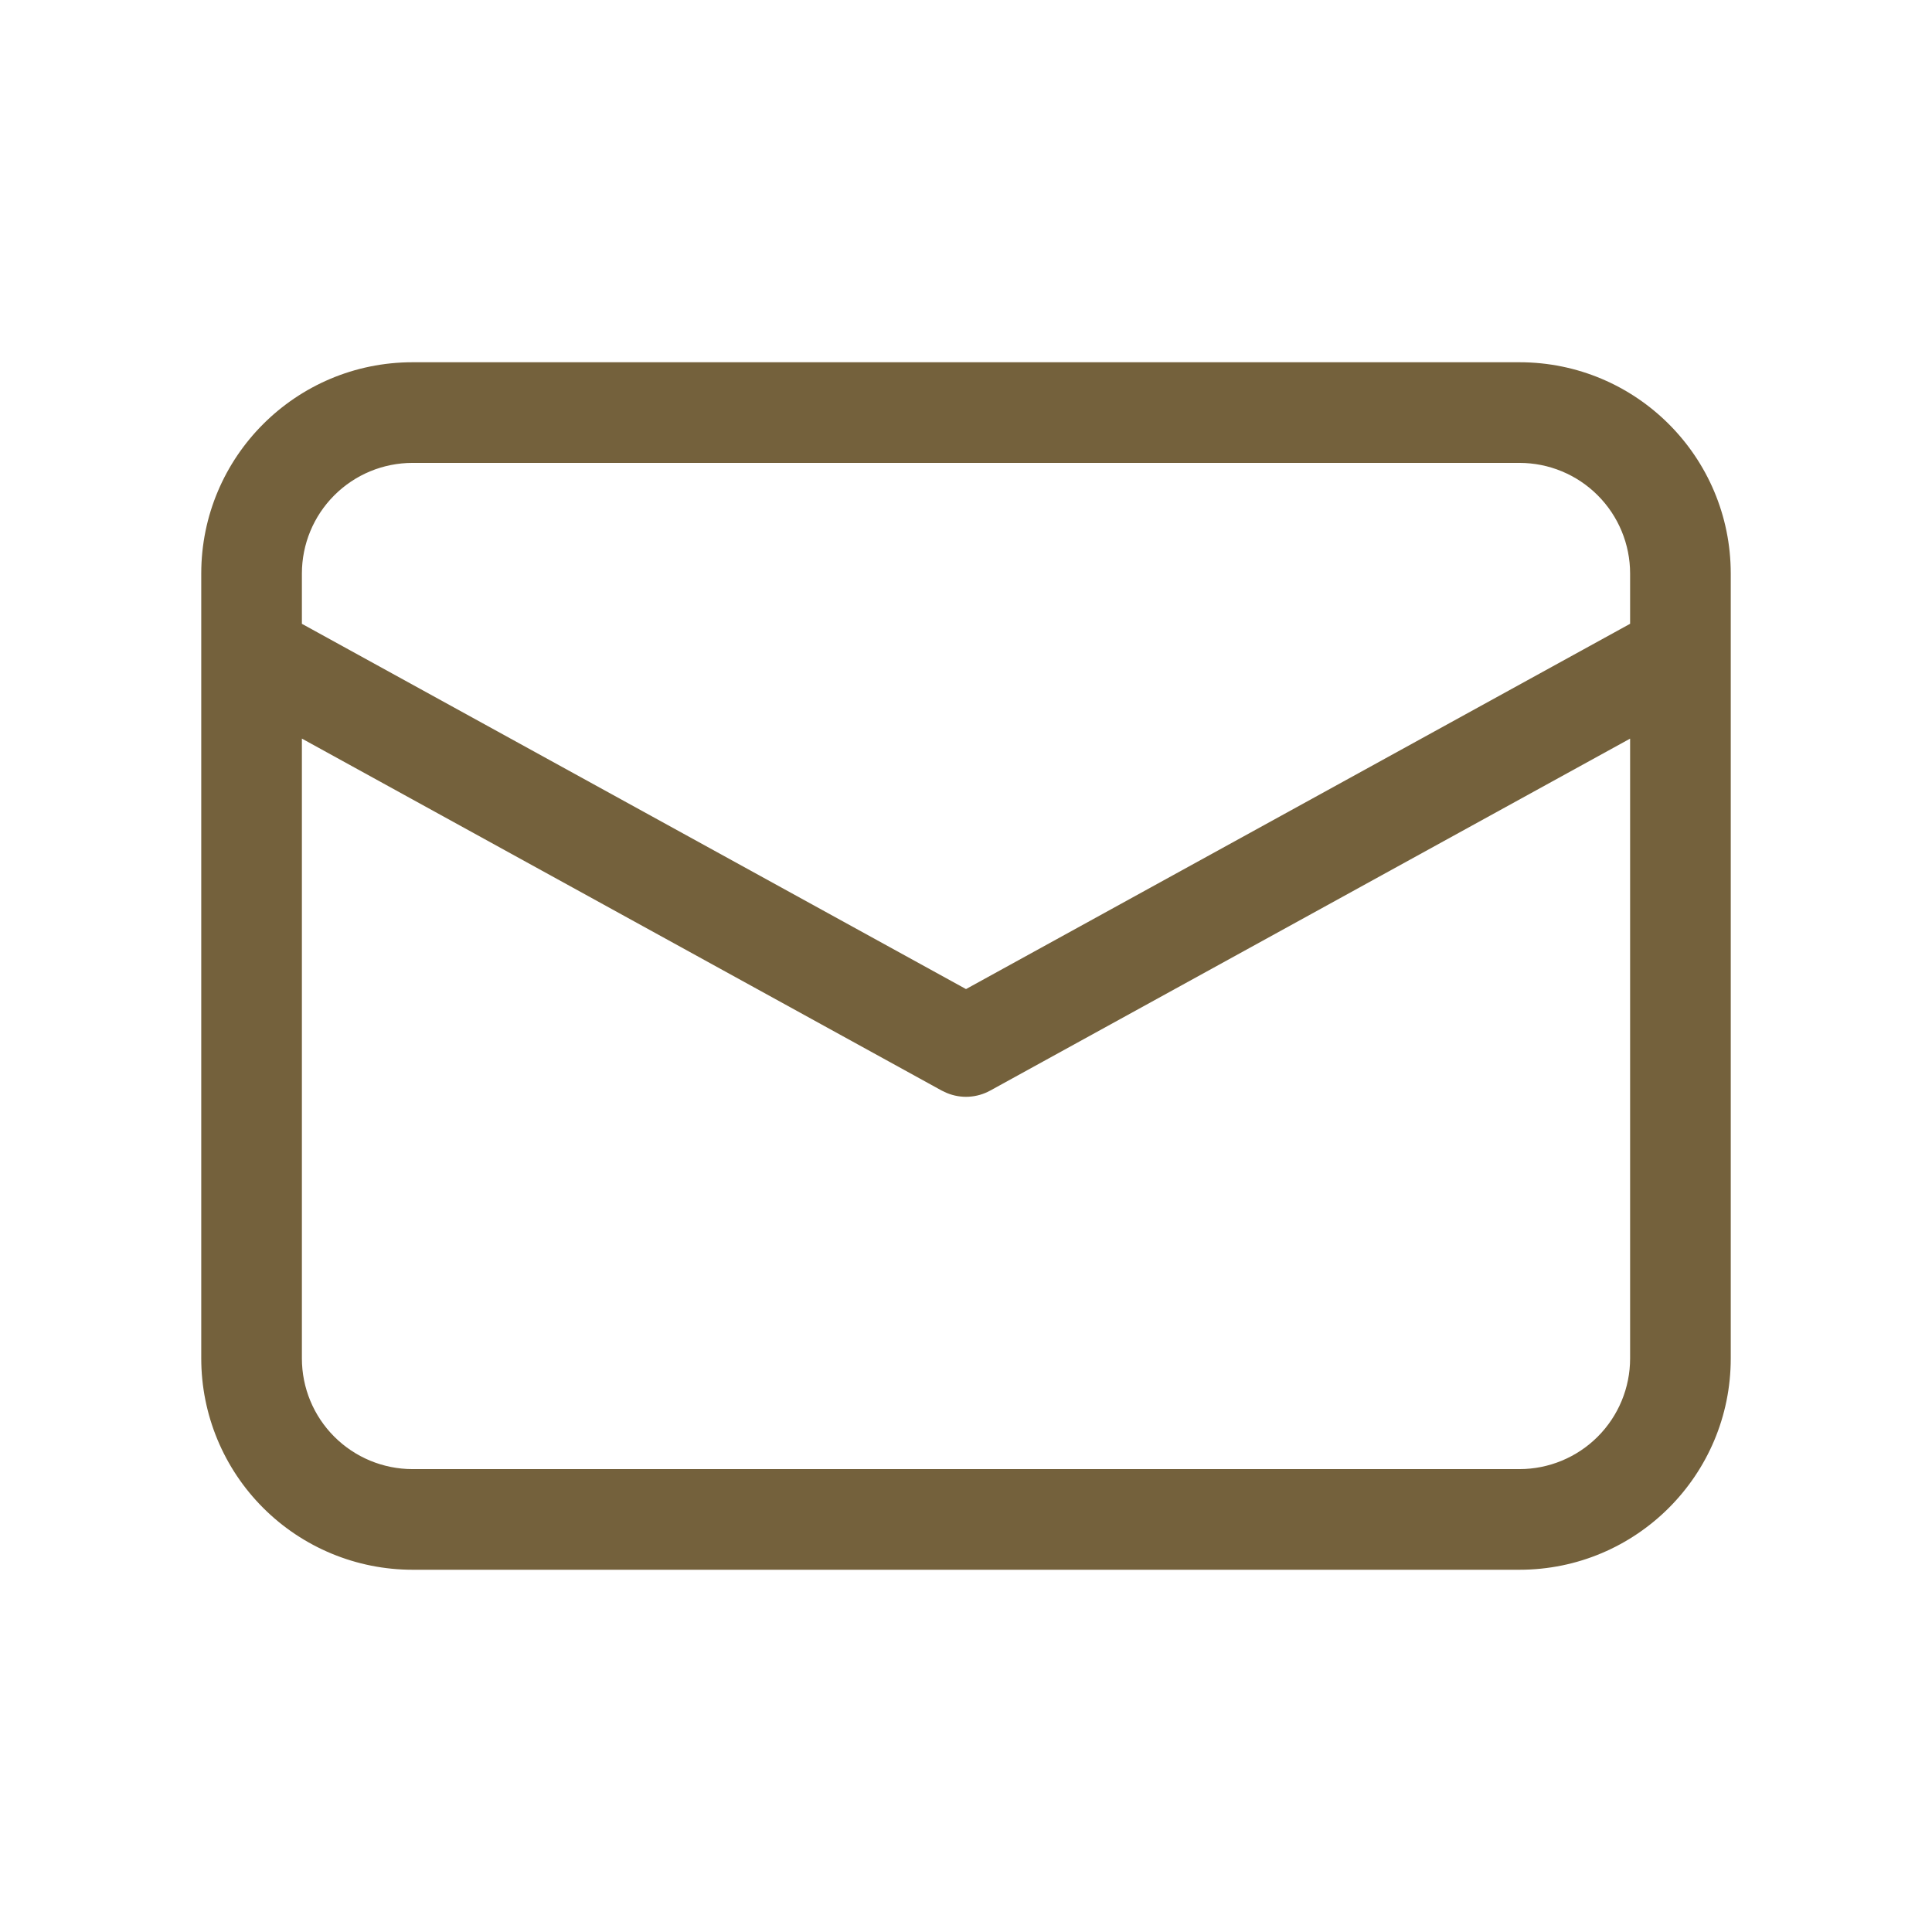
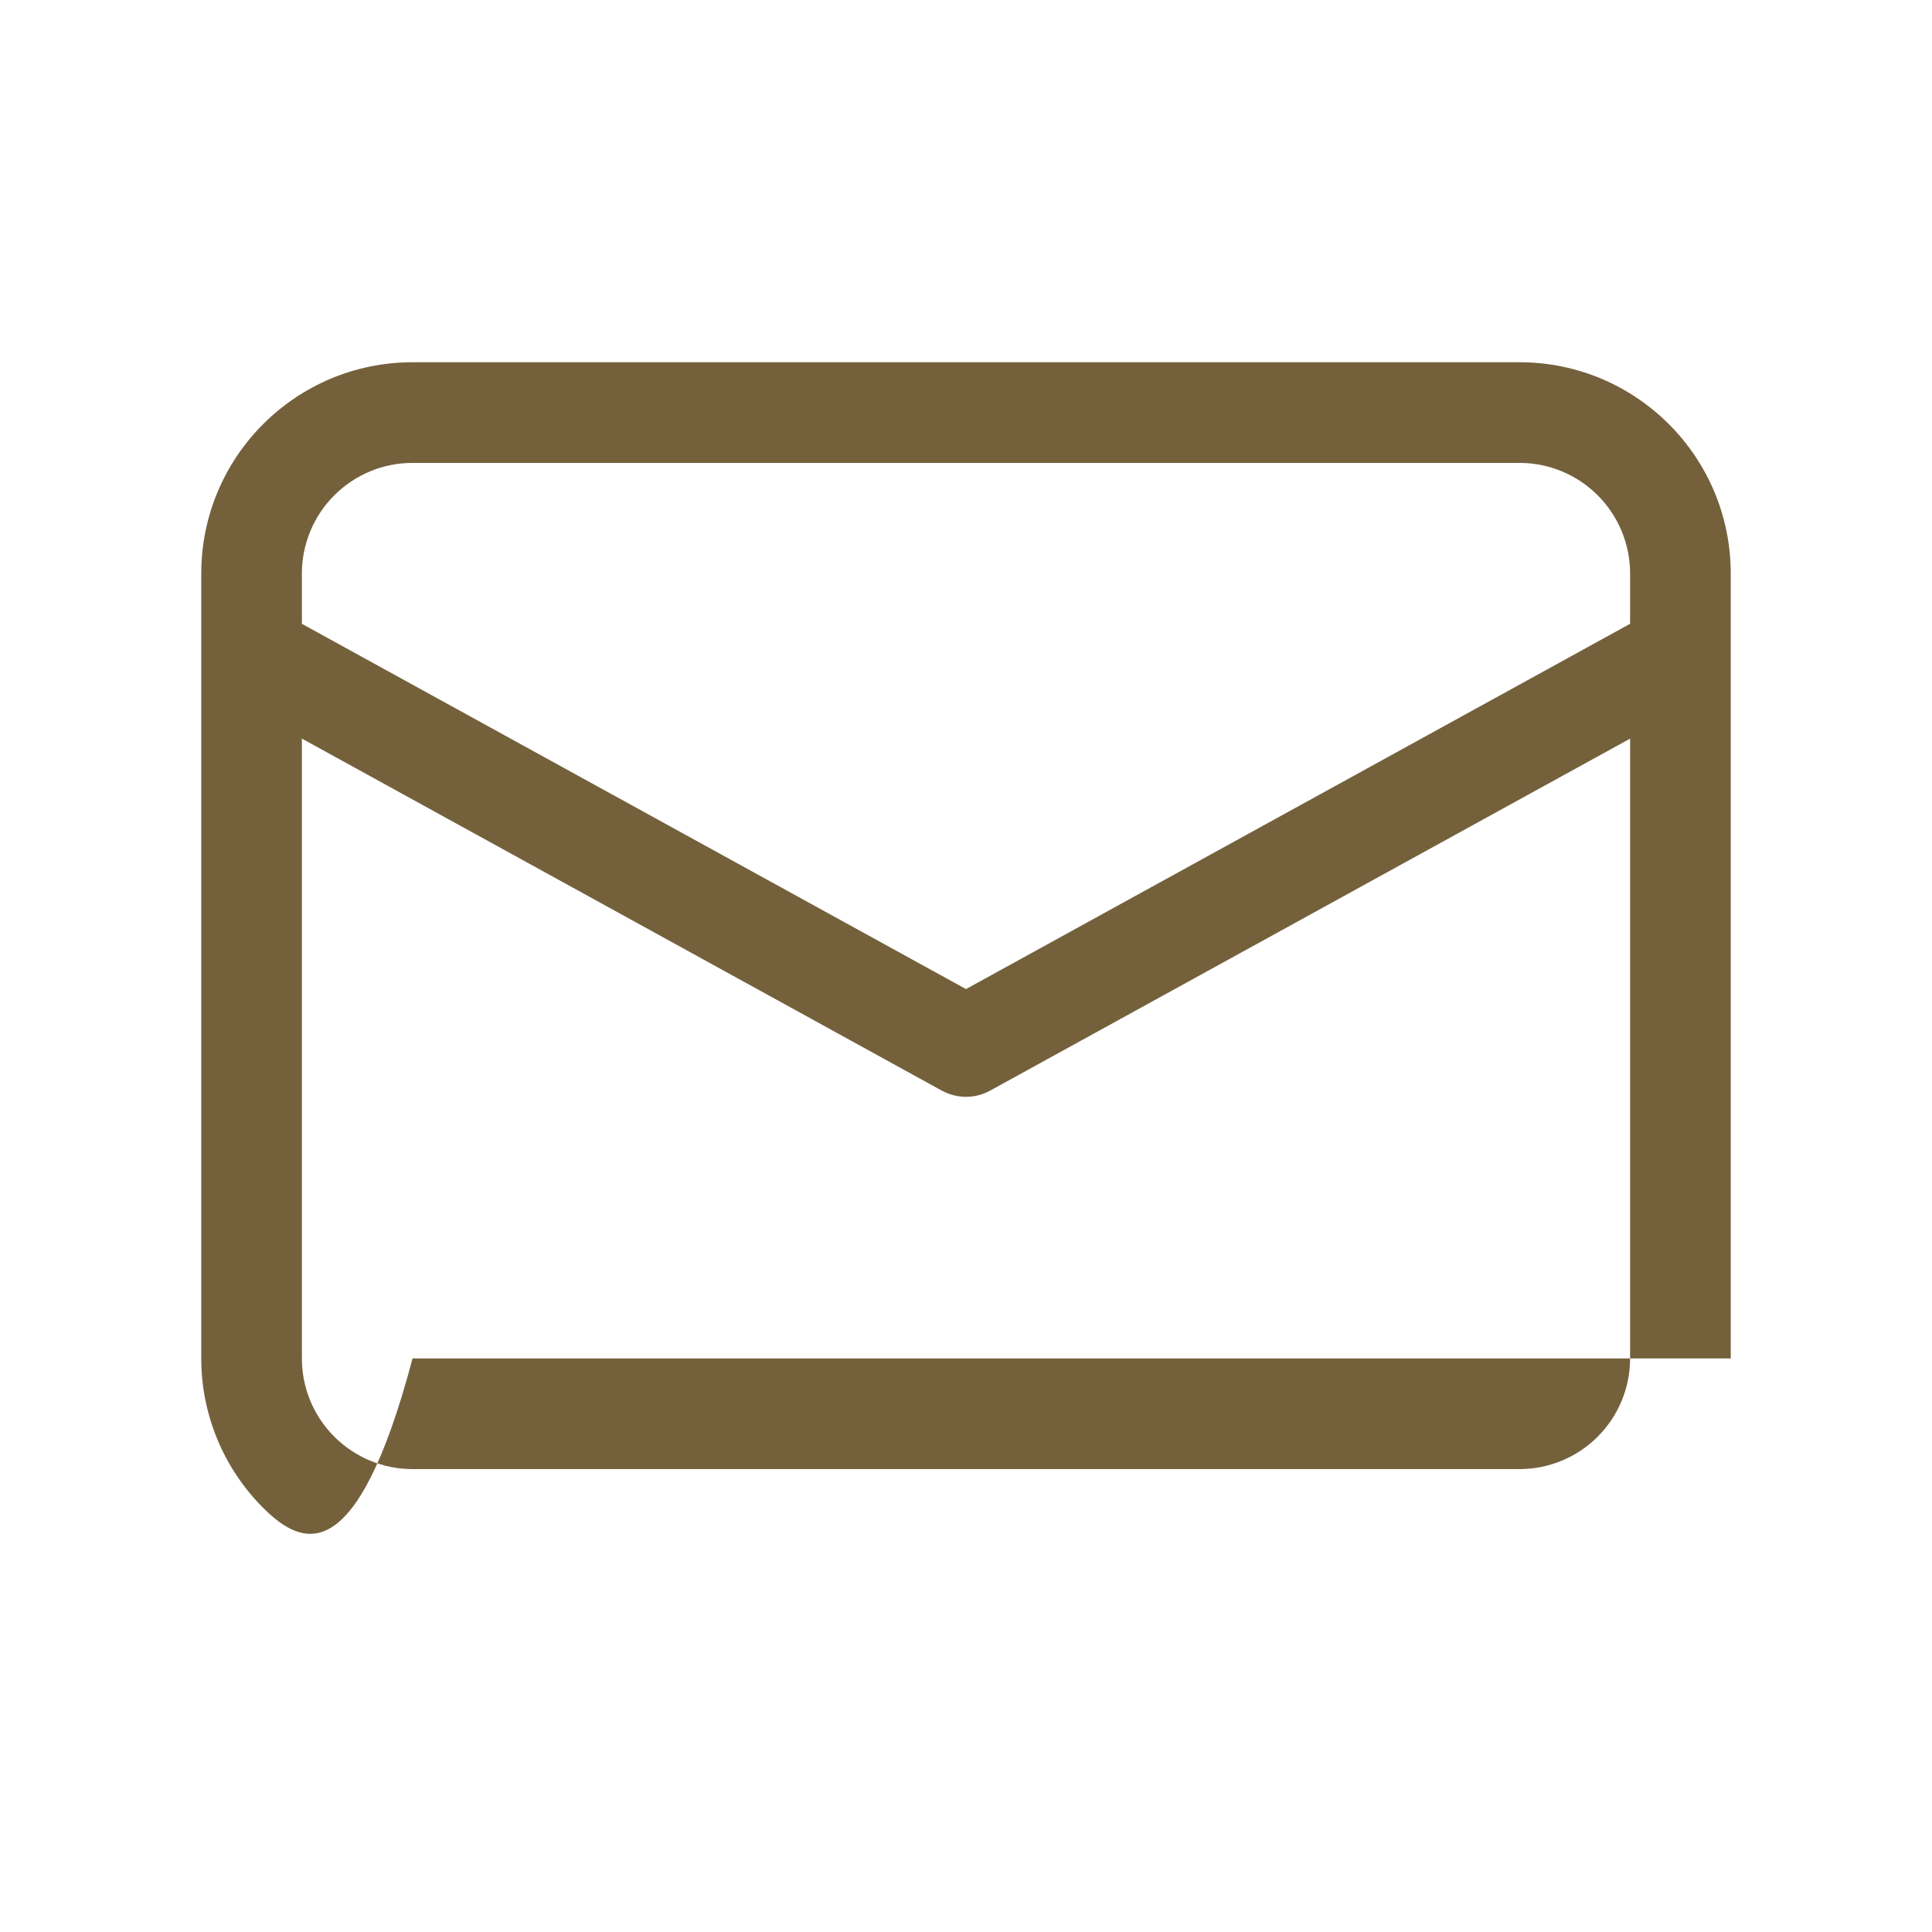
<svg xmlns="http://www.w3.org/2000/svg" width="54" height="54" viewBox="0 0 54 54" fill="none">
-   <path d="M42.469 10.125C45.731 10.125 48.375 12.769 48.375 16.031V37.969C48.375 41.231 45.731 43.875 42.469 43.875H11.531C9.965 43.875 8.463 43.253 7.355 42.145C6.247 41.038 5.625 39.535 5.625 37.969V16.031C5.625 12.769 8.269 10.125 11.531 10.125H42.469ZM45.562 20.645L27.677 30.482C27.493 30.583 27.289 30.642 27.079 30.654C26.87 30.666 26.66 30.63 26.466 30.55L26.323 30.483L8.438 20.644V37.969C8.438 38.789 8.763 39.576 9.344 40.156C9.924 40.736 10.711 41.062 11.531 41.062H42.469C43.289 41.062 44.076 40.736 44.656 40.156C45.236 39.576 45.562 38.789 45.562 37.969V20.645ZM42.469 12.938H11.531C10.711 12.938 9.924 13.263 9.344 13.844C8.763 14.424 8.438 15.211 8.438 16.031V17.436L27 27.645L45.562 17.435V16.031C45.562 15.211 45.236 14.424 44.656 13.844C44.076 13.263 43.289 12.938 42.469 12.938Z" fill="#74613C" />
+   <path d="M42.469 10.125C45.731 10.125 48.375 12.769 48.375 16.031V37.969H11.531C9.965 43.875 8.463 43.253 7.355 42.145C6.247 41.038 5.625 39.535 5.625 37.969V16.031C5.625 12.769 8.269 10.125 11.531 10.125H42.469ZM45.562 20.645L27.677 30.482C27.493 30.583 27.289 30.642 27.079 30.654C26.87 30.666 26.66 30.63 26.466 30.55L26.323 30.483L8.438 20.644V37.969C8.438 38.789 8.763 39.576 9.344 40.156C9.924 40.736 10.711 41.062 11.531 41.062H42.469C43.289 41.062 44.076 40.736 44.656 40.156C45.236 39.576 45.562 38.789 45.562 37.969V20.645ZM42.469 12.938H11.531C10.711 12.938 9.924 13.263 9.344 13.844C8.763 14.424 8.438 15.211 8.438 16.031V17.436L27 27.645L45.562 17.435V16.031C45.562 15.211 45.236 14.424 44.656 13.844C44.076 13.263 43.289 12.938 42.469 12.938Z" fill="#74613C" />
</svg>